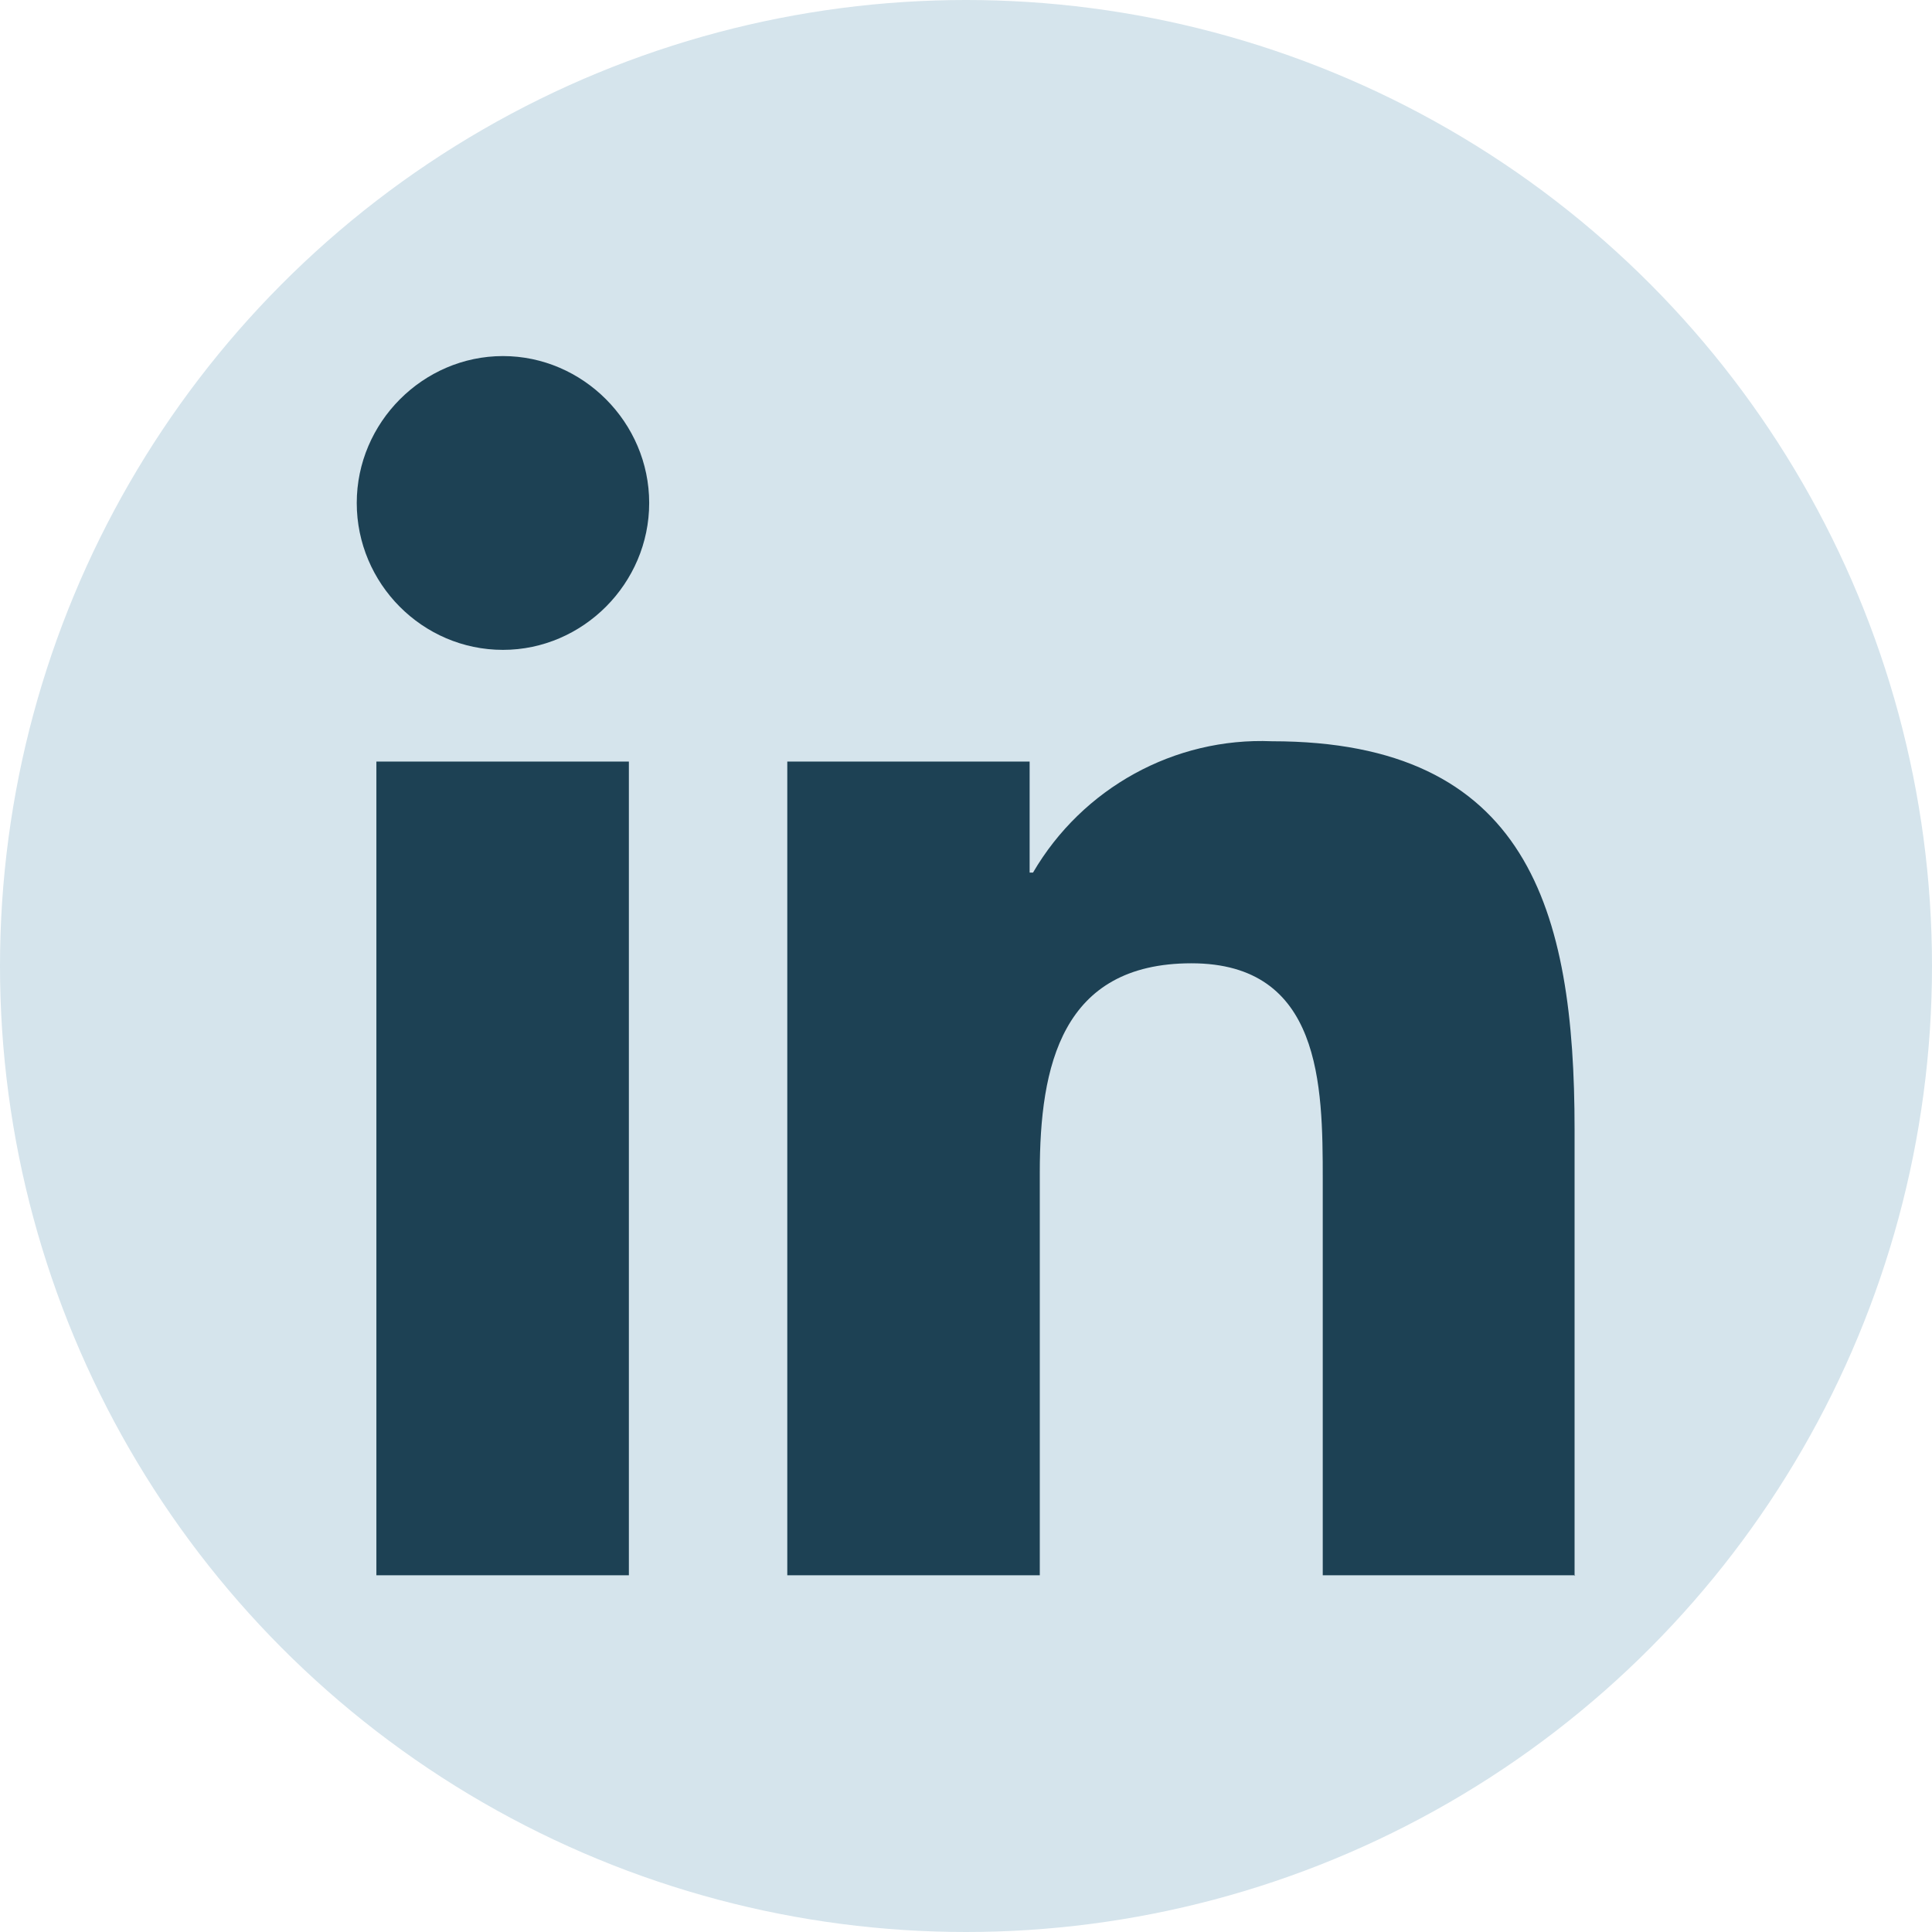
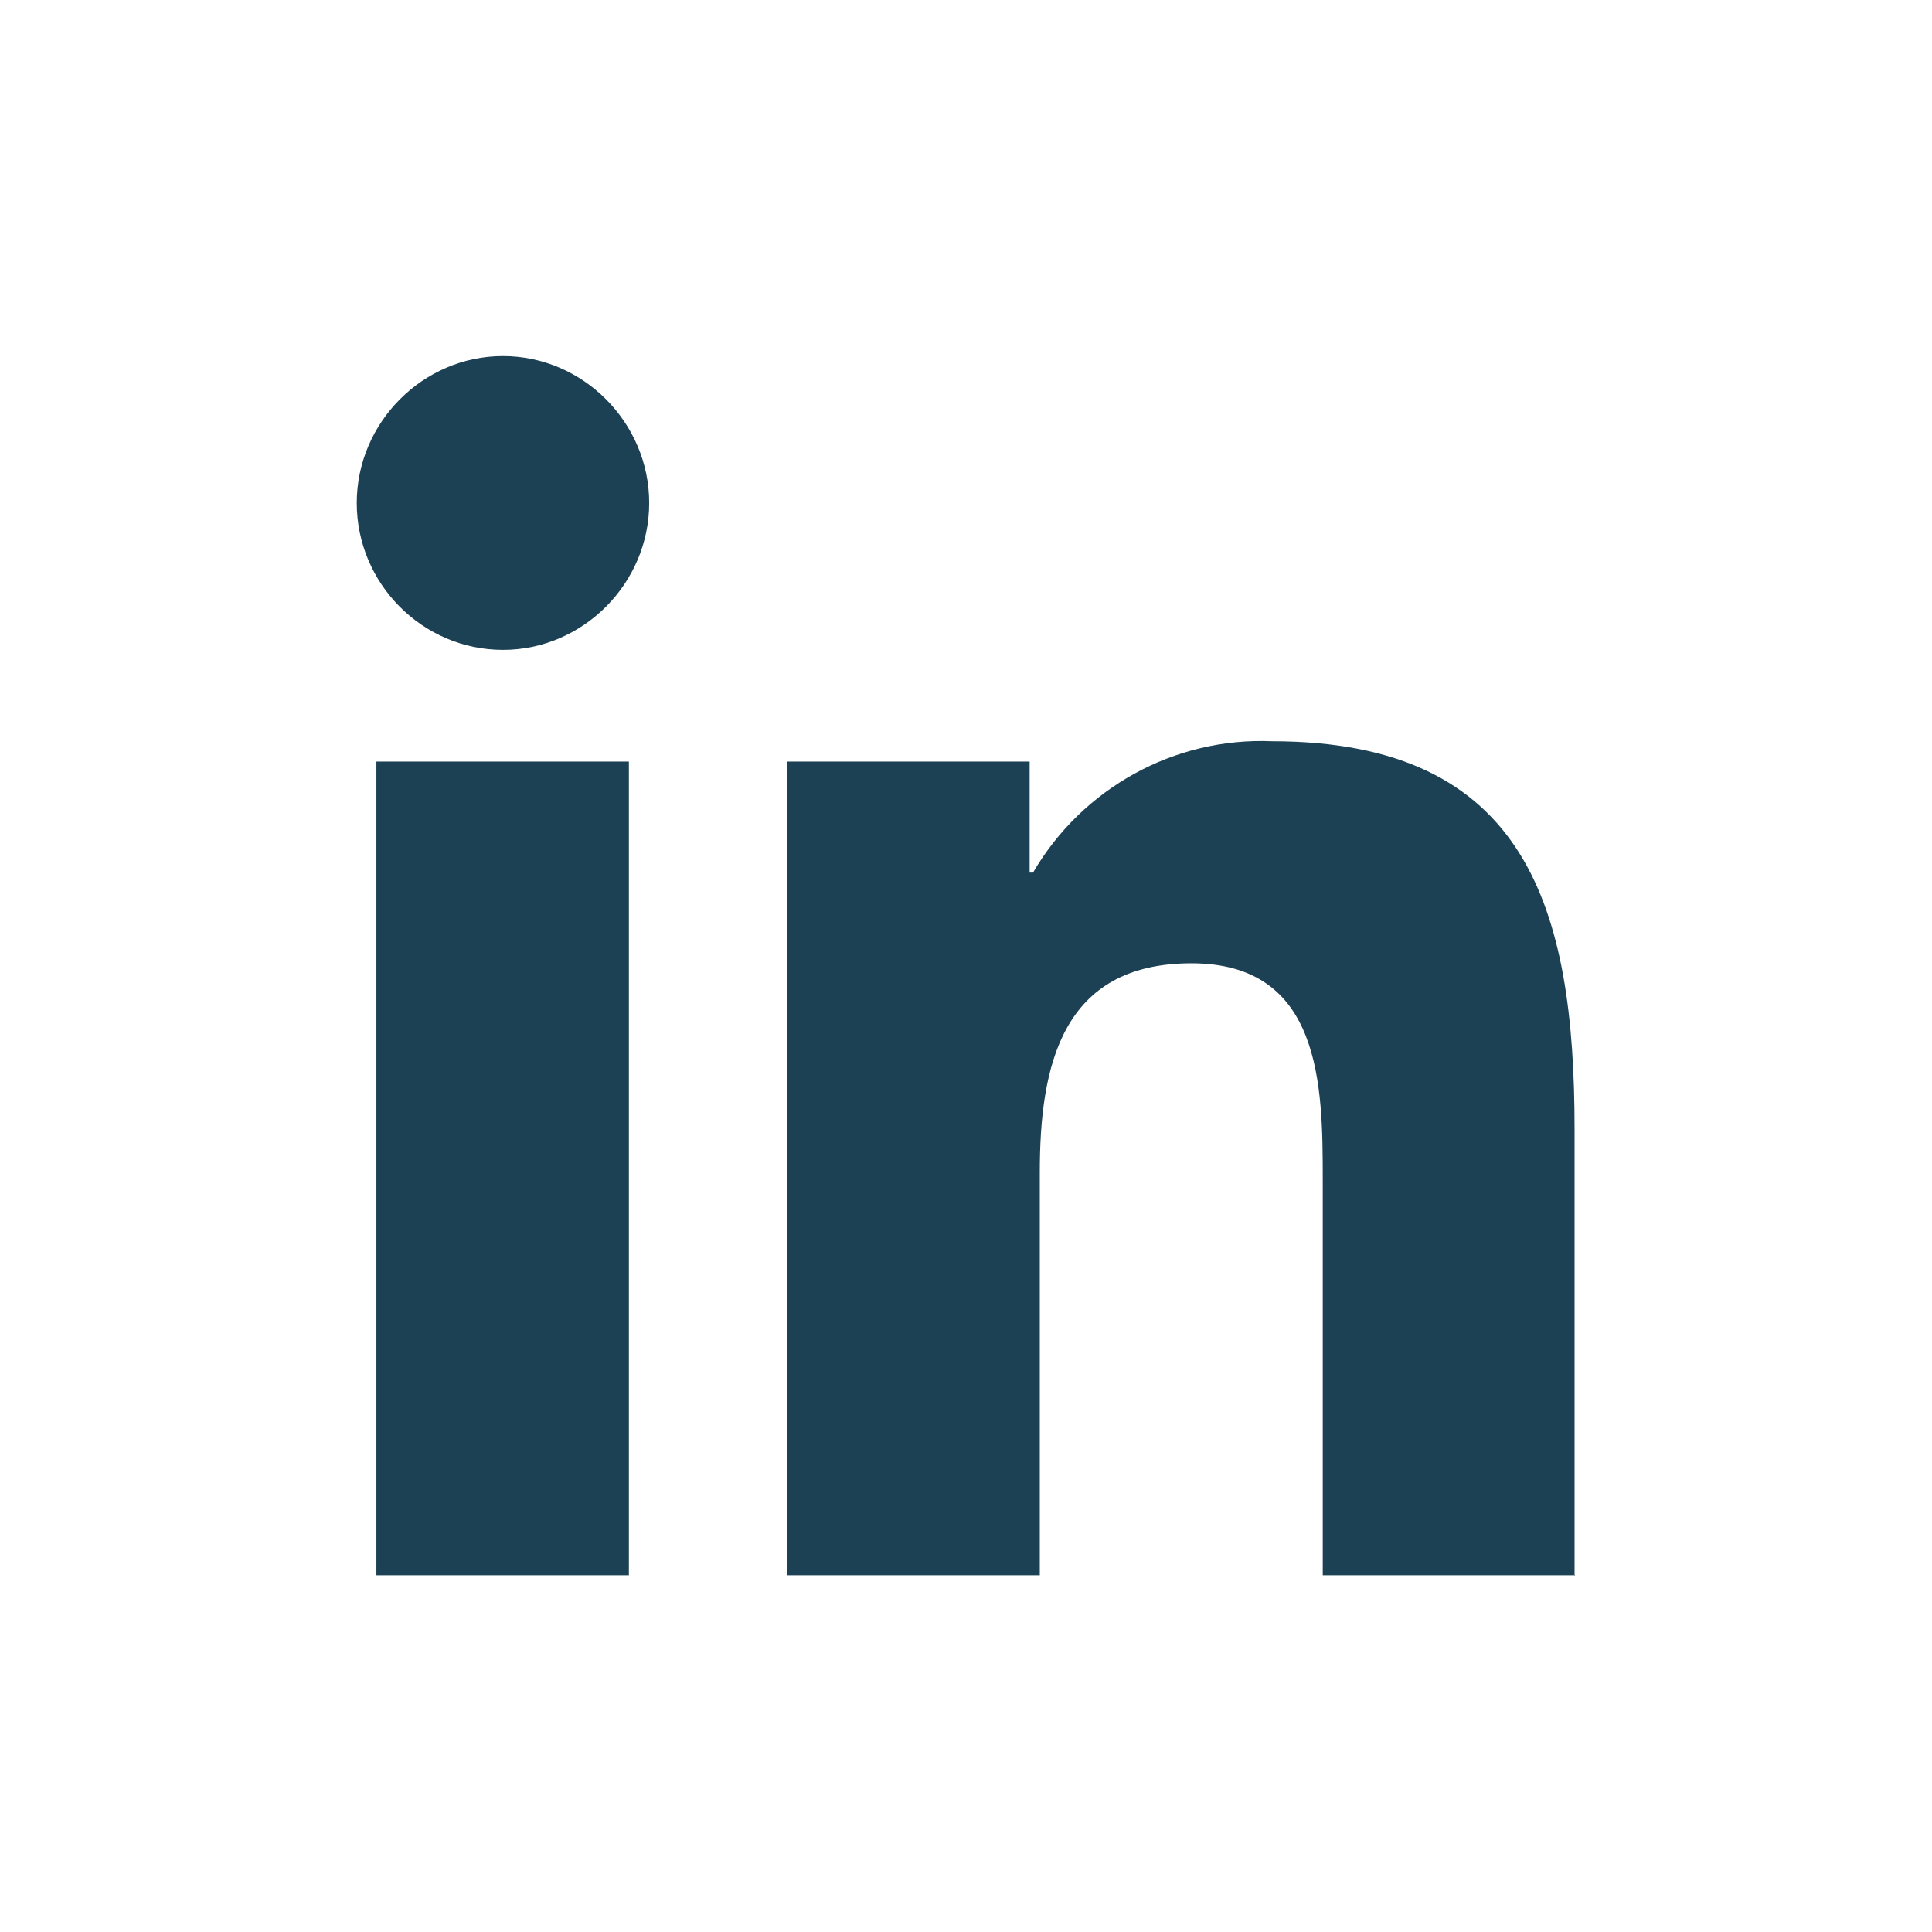
<svg xmlns="http://www.w3.org/2000/svg" id="Layer_1" data-name="Layer 1" viewBox="0 0 28.54 28.54">
  <defs>
    <style>
      .cls-1 {
        fill: #d5e4ec;
      }

      .cls-1, .cls-2 {
        stroke-width: 0px;
      }

      .cls-2 {
        fill: #1d4154;
      }
    </style>
  </defs>
-   <circle class="cls-1" cx="14.27" cy="14.27" r="14.27" />
  <path class="cls-2" d="m23.27,23.27h-3.73v-5.85c0-1.39-.02-3.19-1.94-3.19s-2.24,1.52-2.24,3.09v5.95h-3.73v-12.02h3.58v1.64h.05c.73-1.25,2.09-2,3.53-1.94,3.78,0,4.47,2.49,4.47,5.73v6.6ZM7.43,9.6c-1.19,0-2.16-.98-2.16-2.17s.98-2.17,2.16-2.17,2.16.98,2.16,2.17c0,1.19-.98,2.17-2.16,2.17Zm1.86,13.67h-3.73v-12.02h3.73v12.02Z" />
</svg>